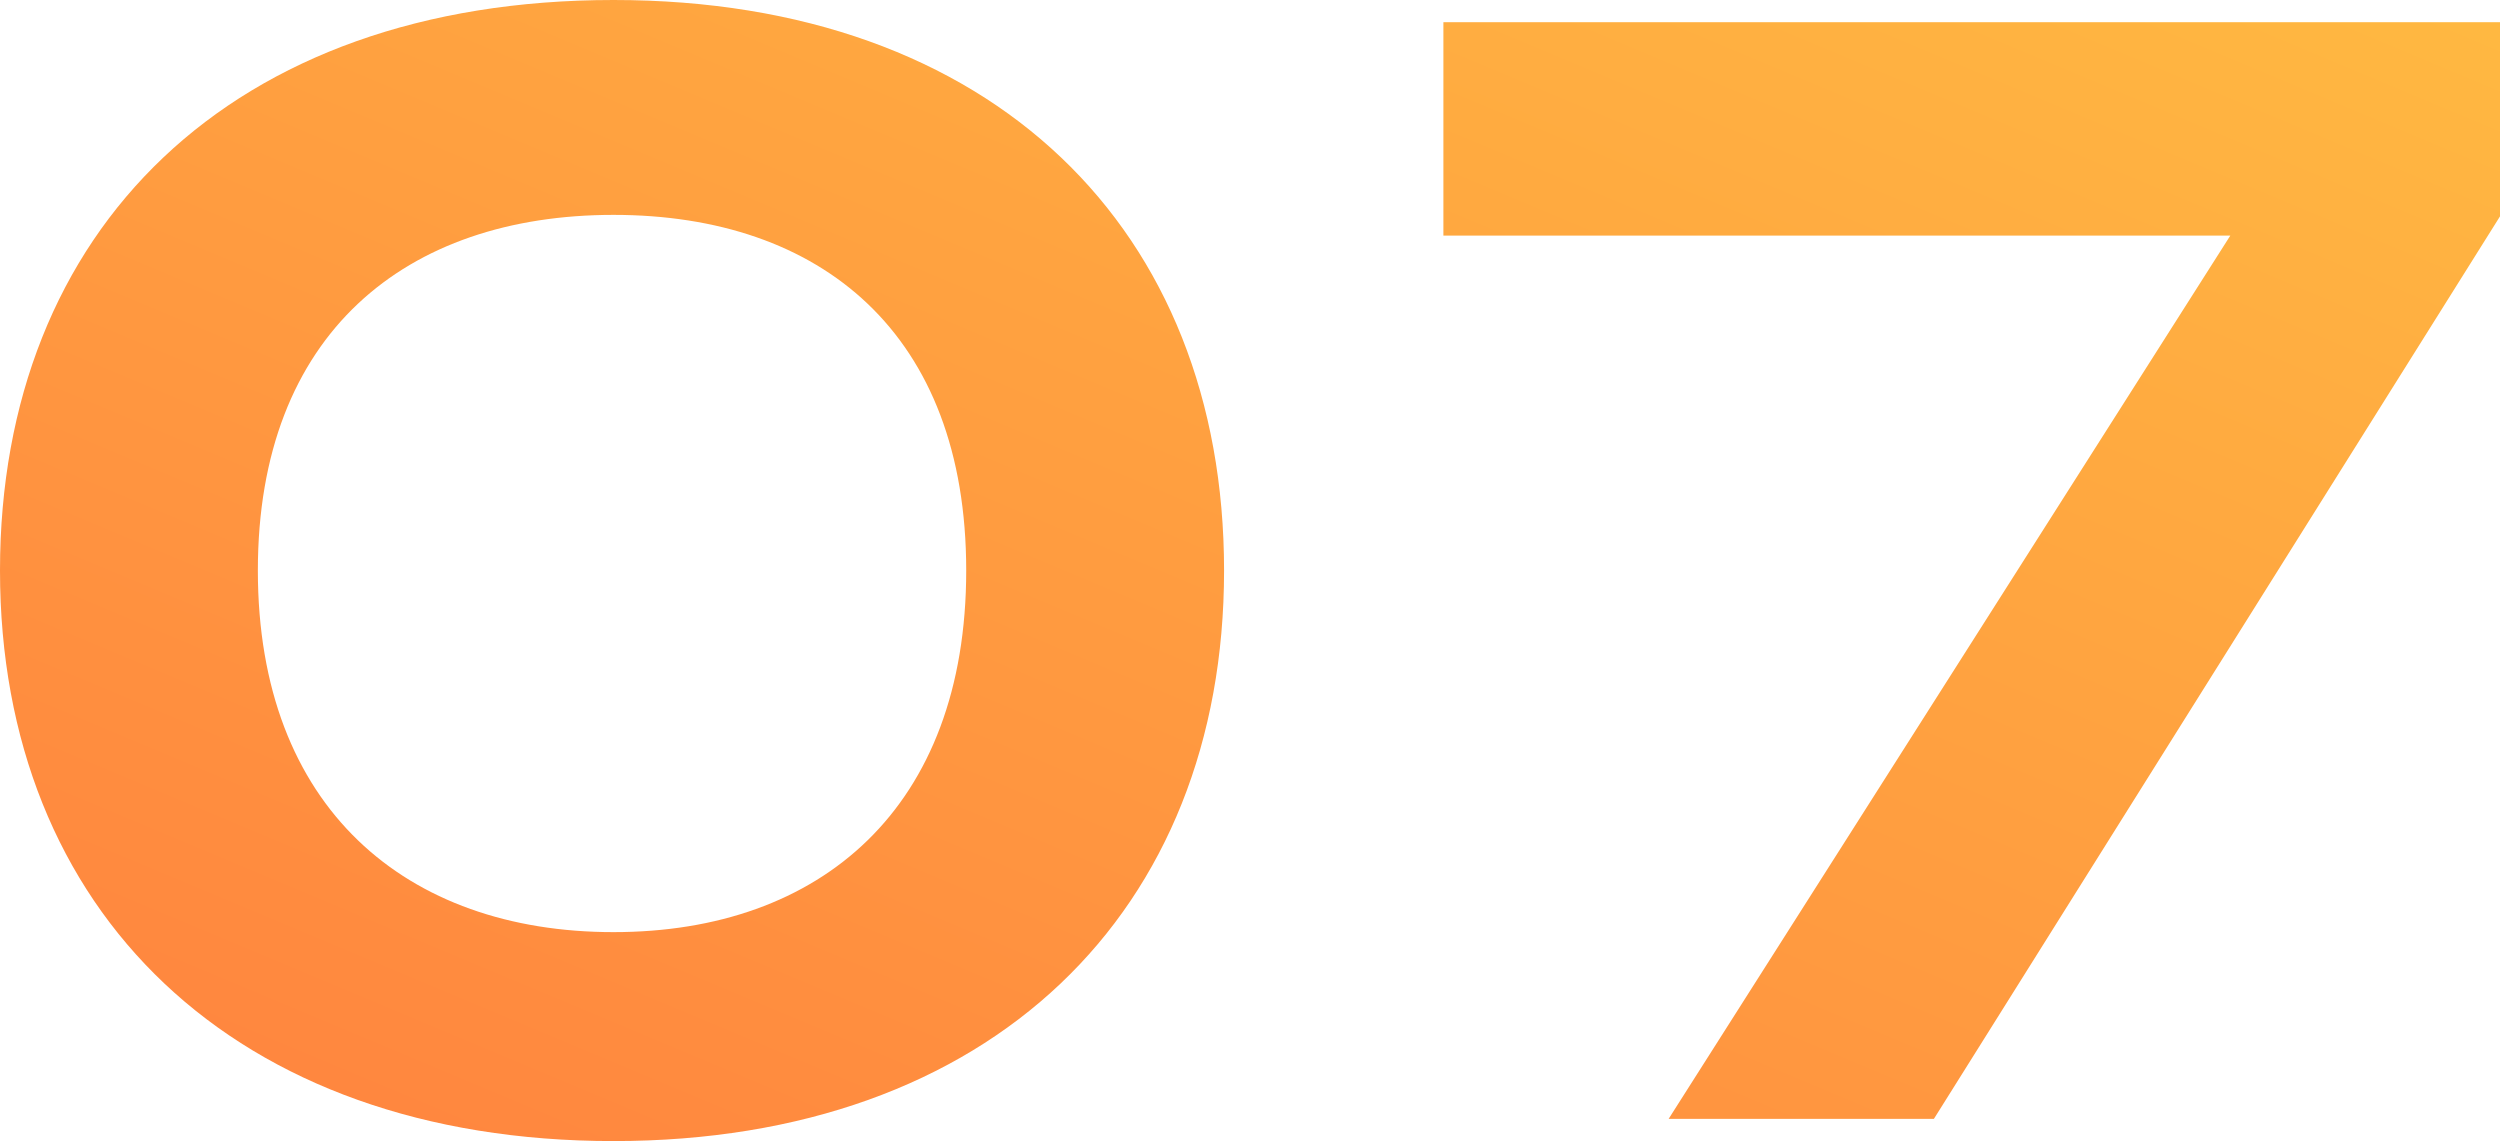
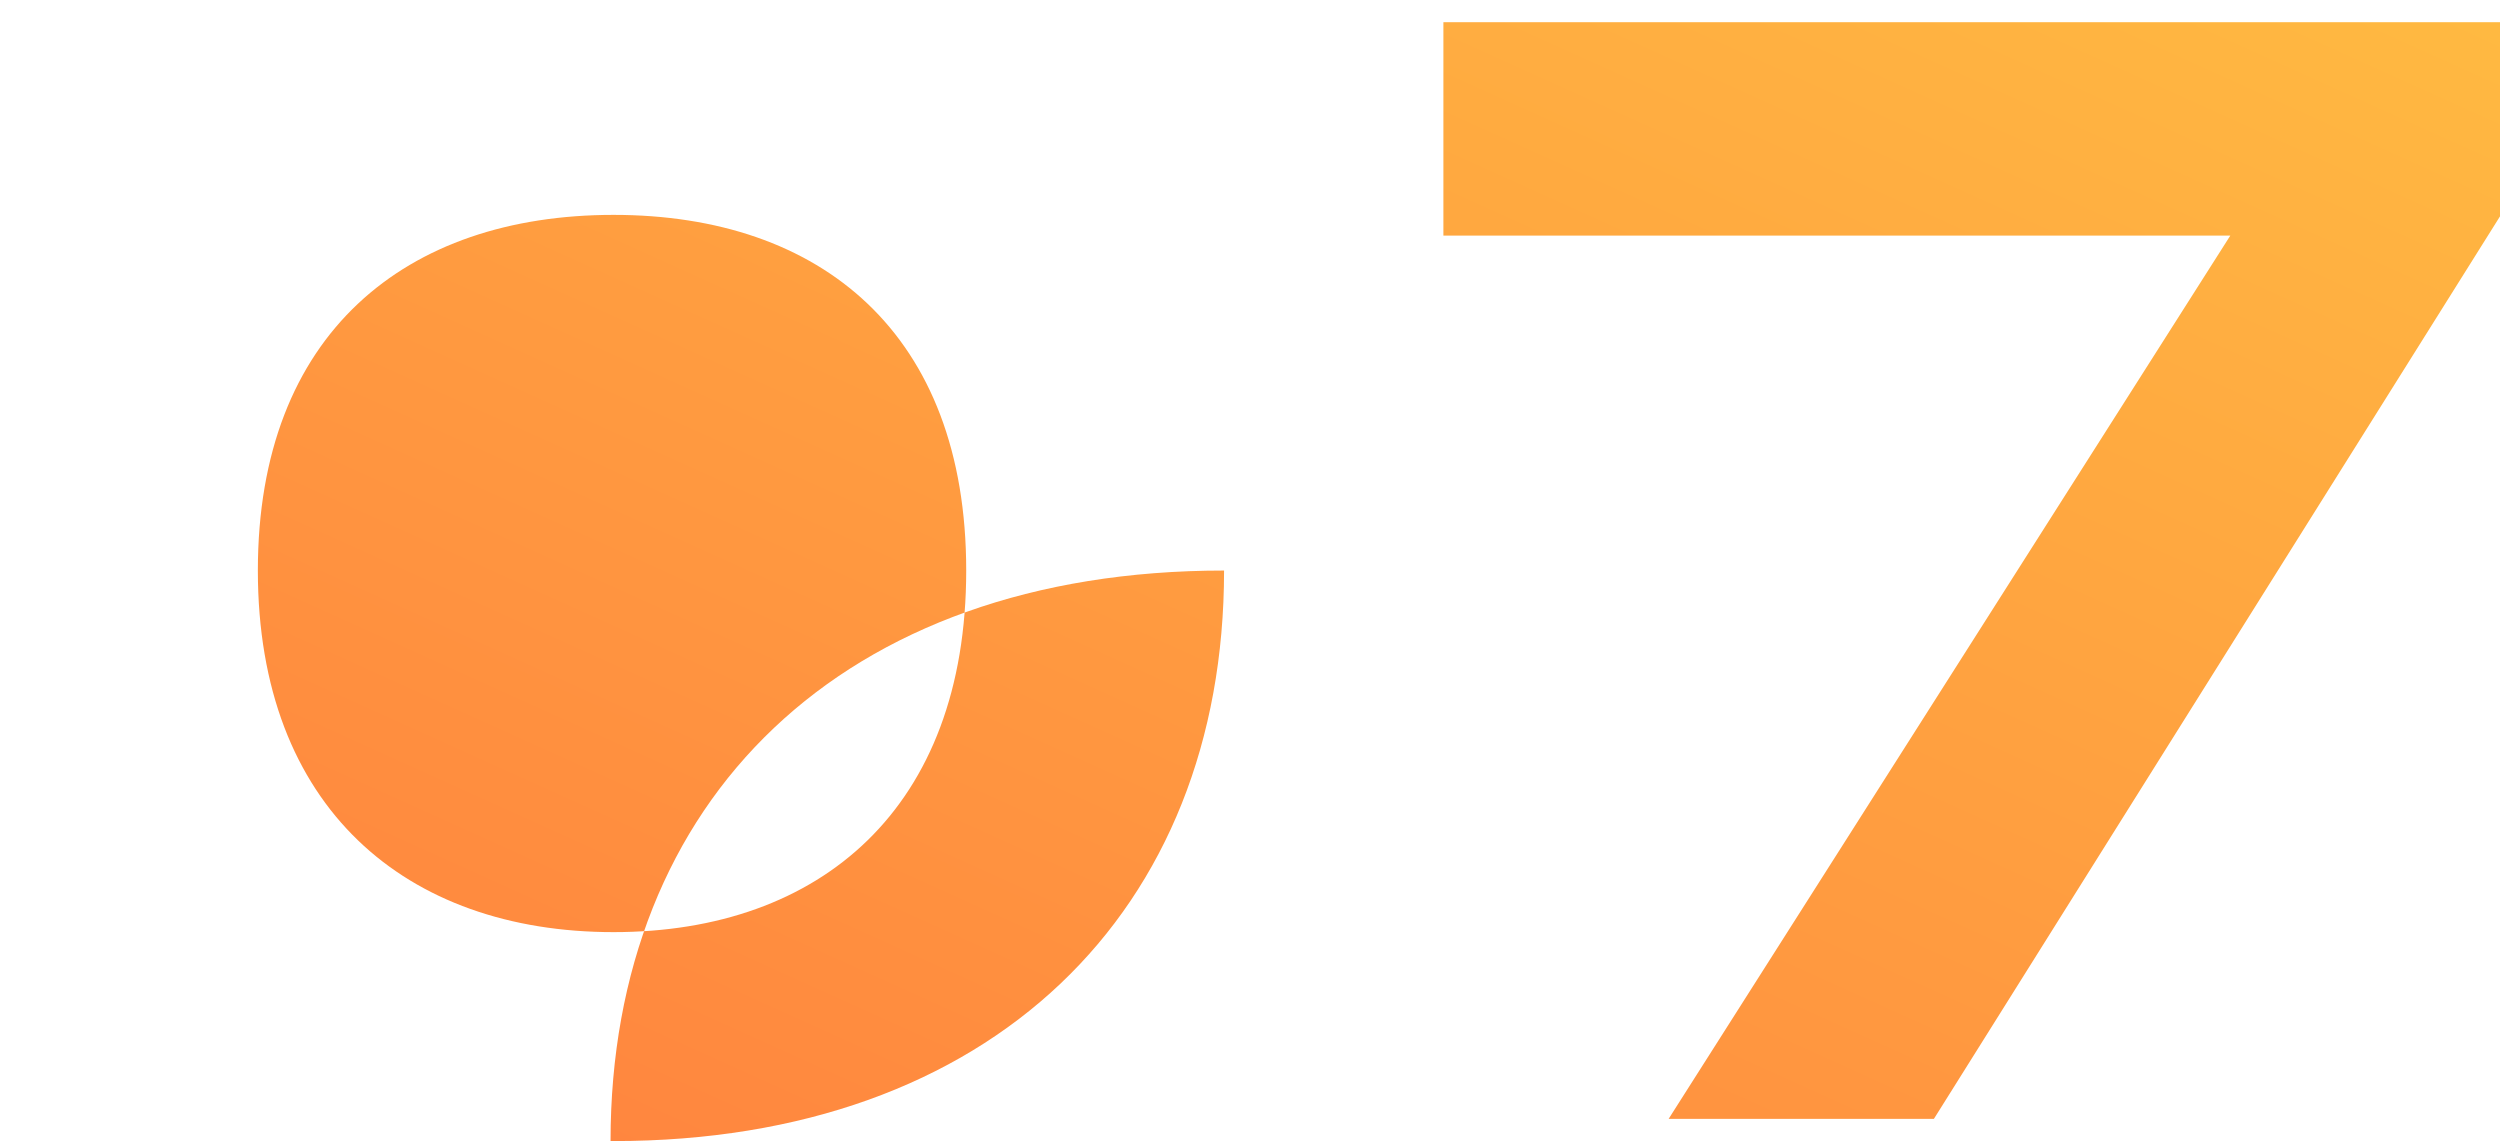
<svg xmlns="http://www.w3.org/2000/svg" width="253.05" height="115.5" viewBox="0 0 253.05 115.5">
  <defs>
    <linearGradient id="linear-gradient" x1="0.08" y1="1" x2="1" gradientUnits="objectBoundingBox">
      <stop offset="0" stop-color="#ff843f" />
      <stop offset="1" stop-color="#ffb941" />
    </linearGradient>
  </defs>
-   <path id="objeto-07-dias-garantia" d="M-62.85,2.25C-24.6,2.25-1.05-21-1.05-55.5s-23.4-57.75-61.8-57.75c-38.7,0-62.1,23.25-62.1,57.75S-101.25,2.25-62.85,2.25Zm0-21.15c-21,0-36-12.6-36-36.6s15-36,36-36,35.7,12,35.7,36S-41.85-18.9-62.85-18.9ZM43.95,0H70.8l57.3-91.35V-111H21.15v21.6H100.8Z" transform="translate(124.95 113.25)" fill="url(#linear-gradient)" />
+   <path id="objeto-07-dias-garantia" d="M-62.85,2.25C-24.6,2.25-1.05-21-1.05-55.5c-38.7,0-62.1,23.25-62.1,57.75S-101.25,2.25-62.85,2.25Zm0-21.15c-21,0-36-12.6-36-36.6s15-36,36-36,35.7,12,35.7,36S-41.85-18.9-62.85-18.9ZM43.95,0H70.8l57.3-91.35V-111H21.15v21.6H100.8Z" transform="translate(124.95 113.25)" fill="url(#linear-gradient)" />
</svg>